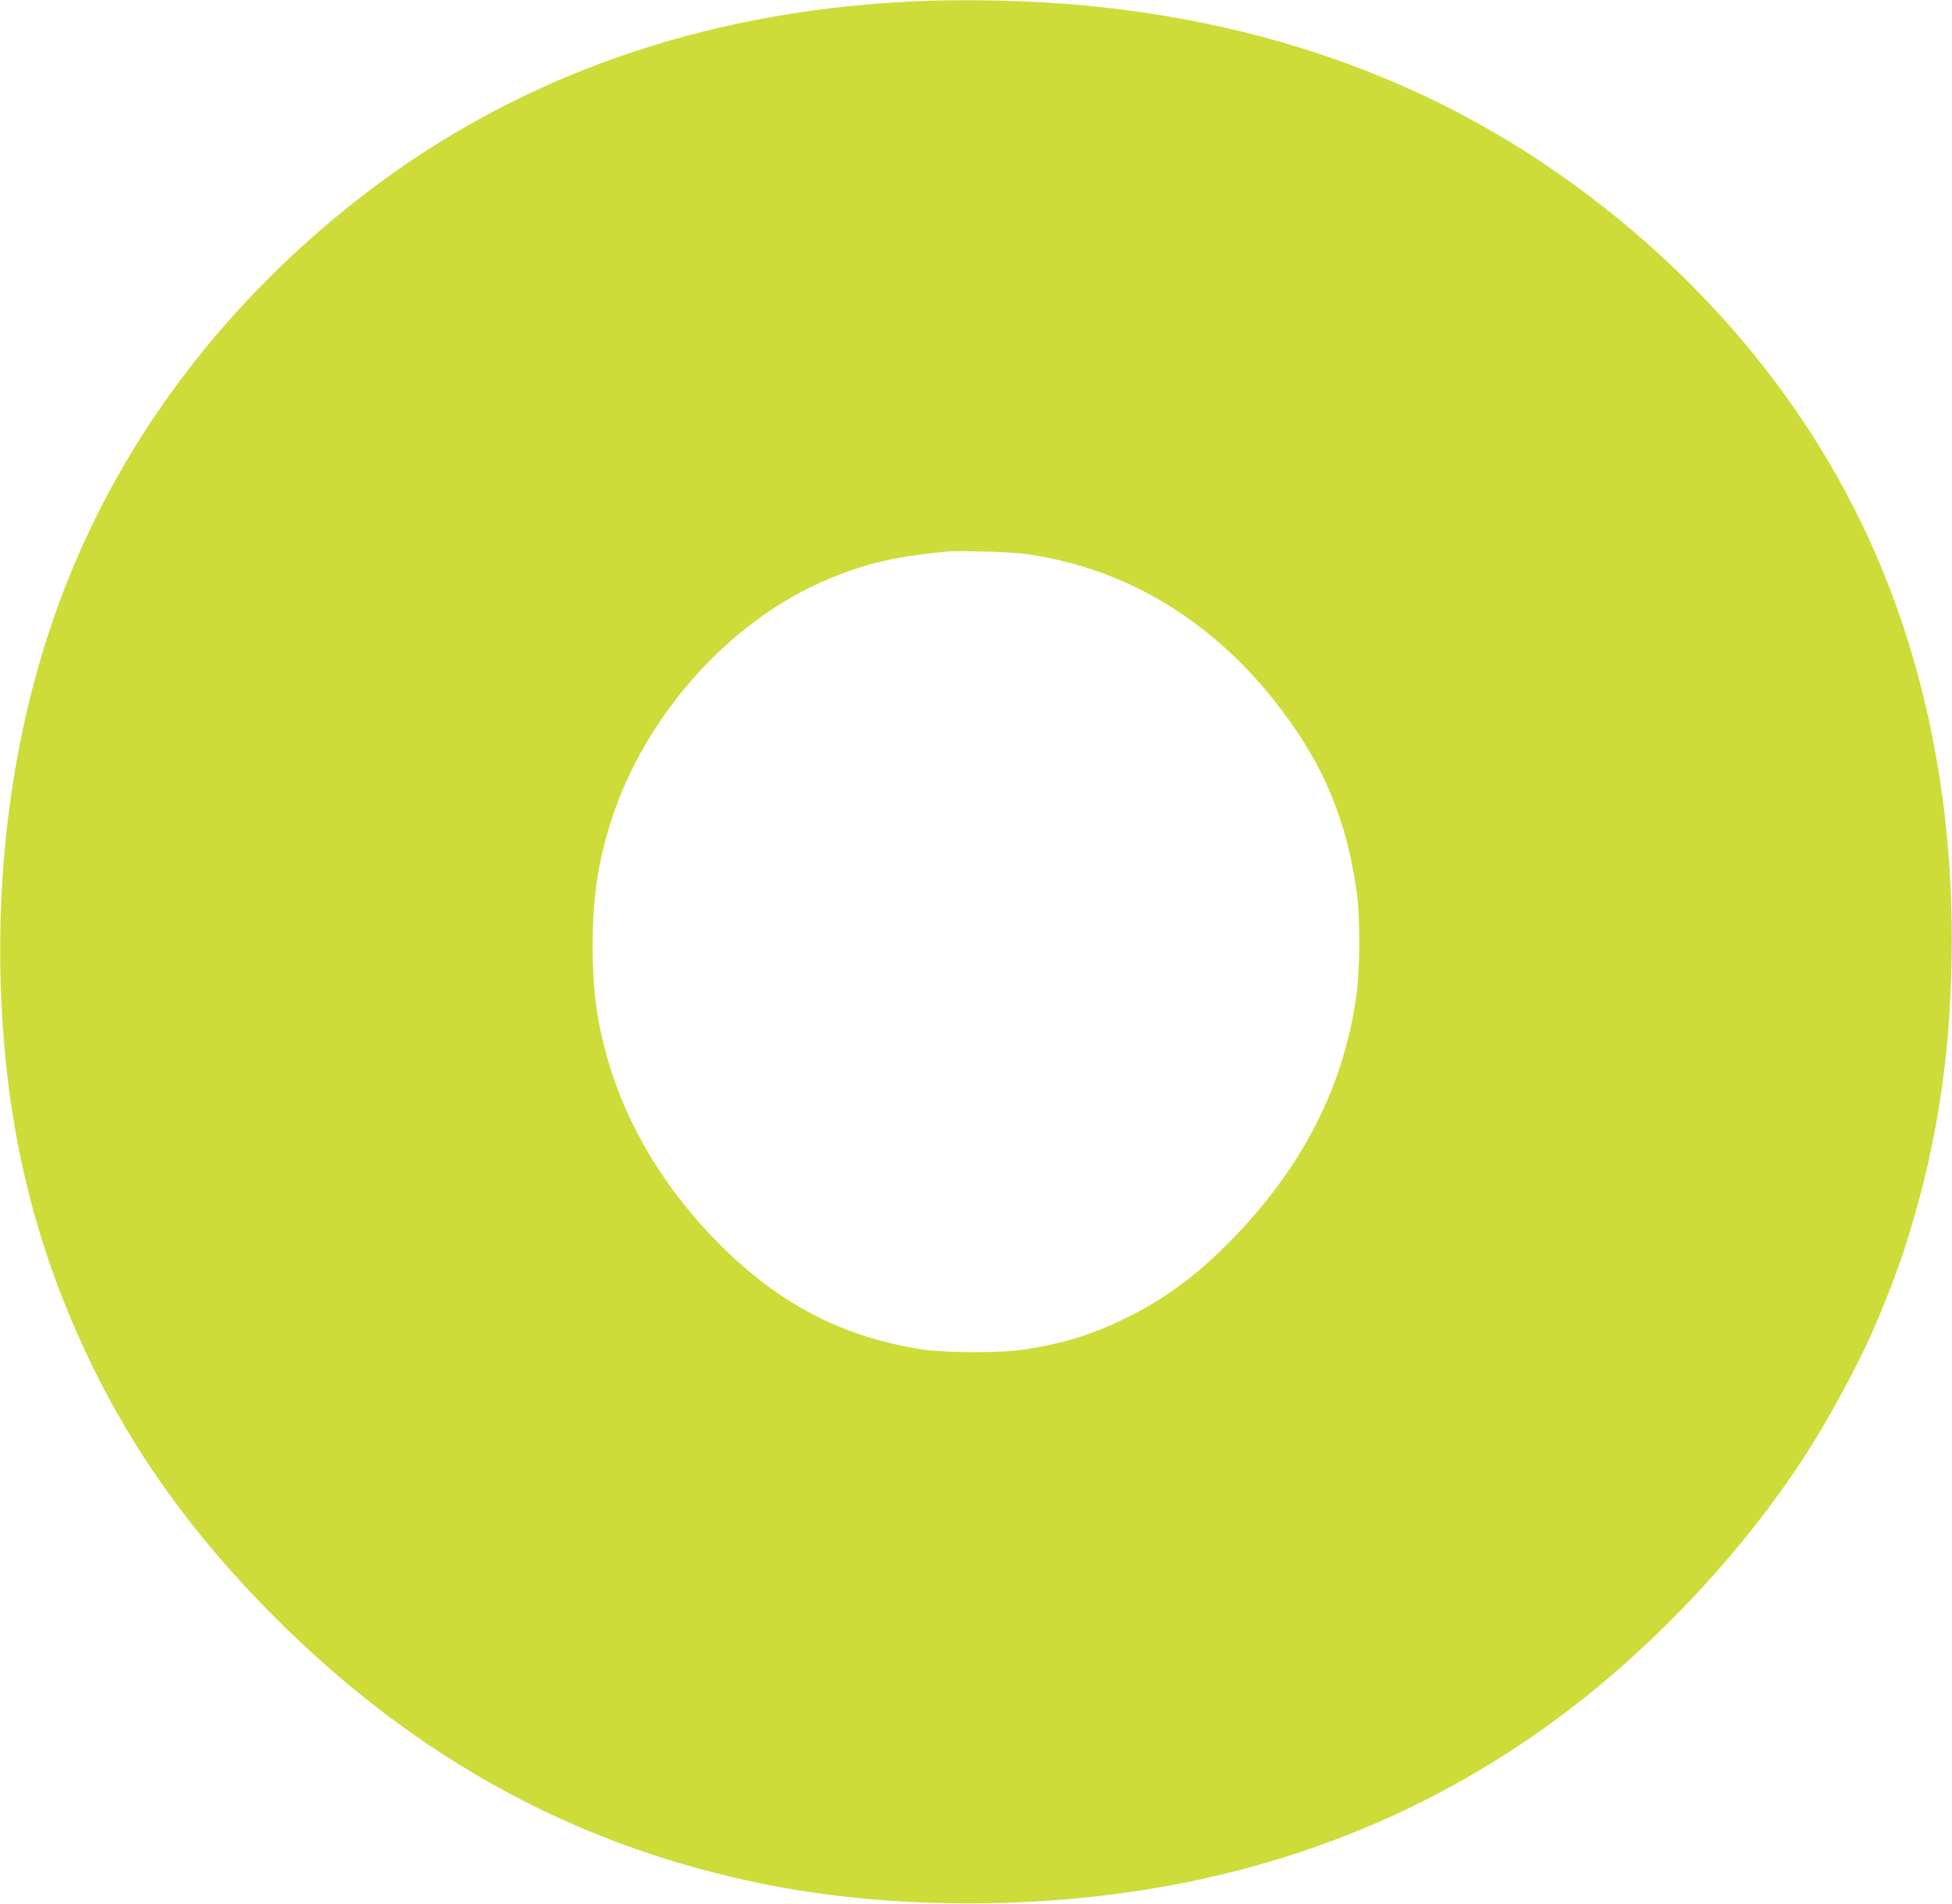
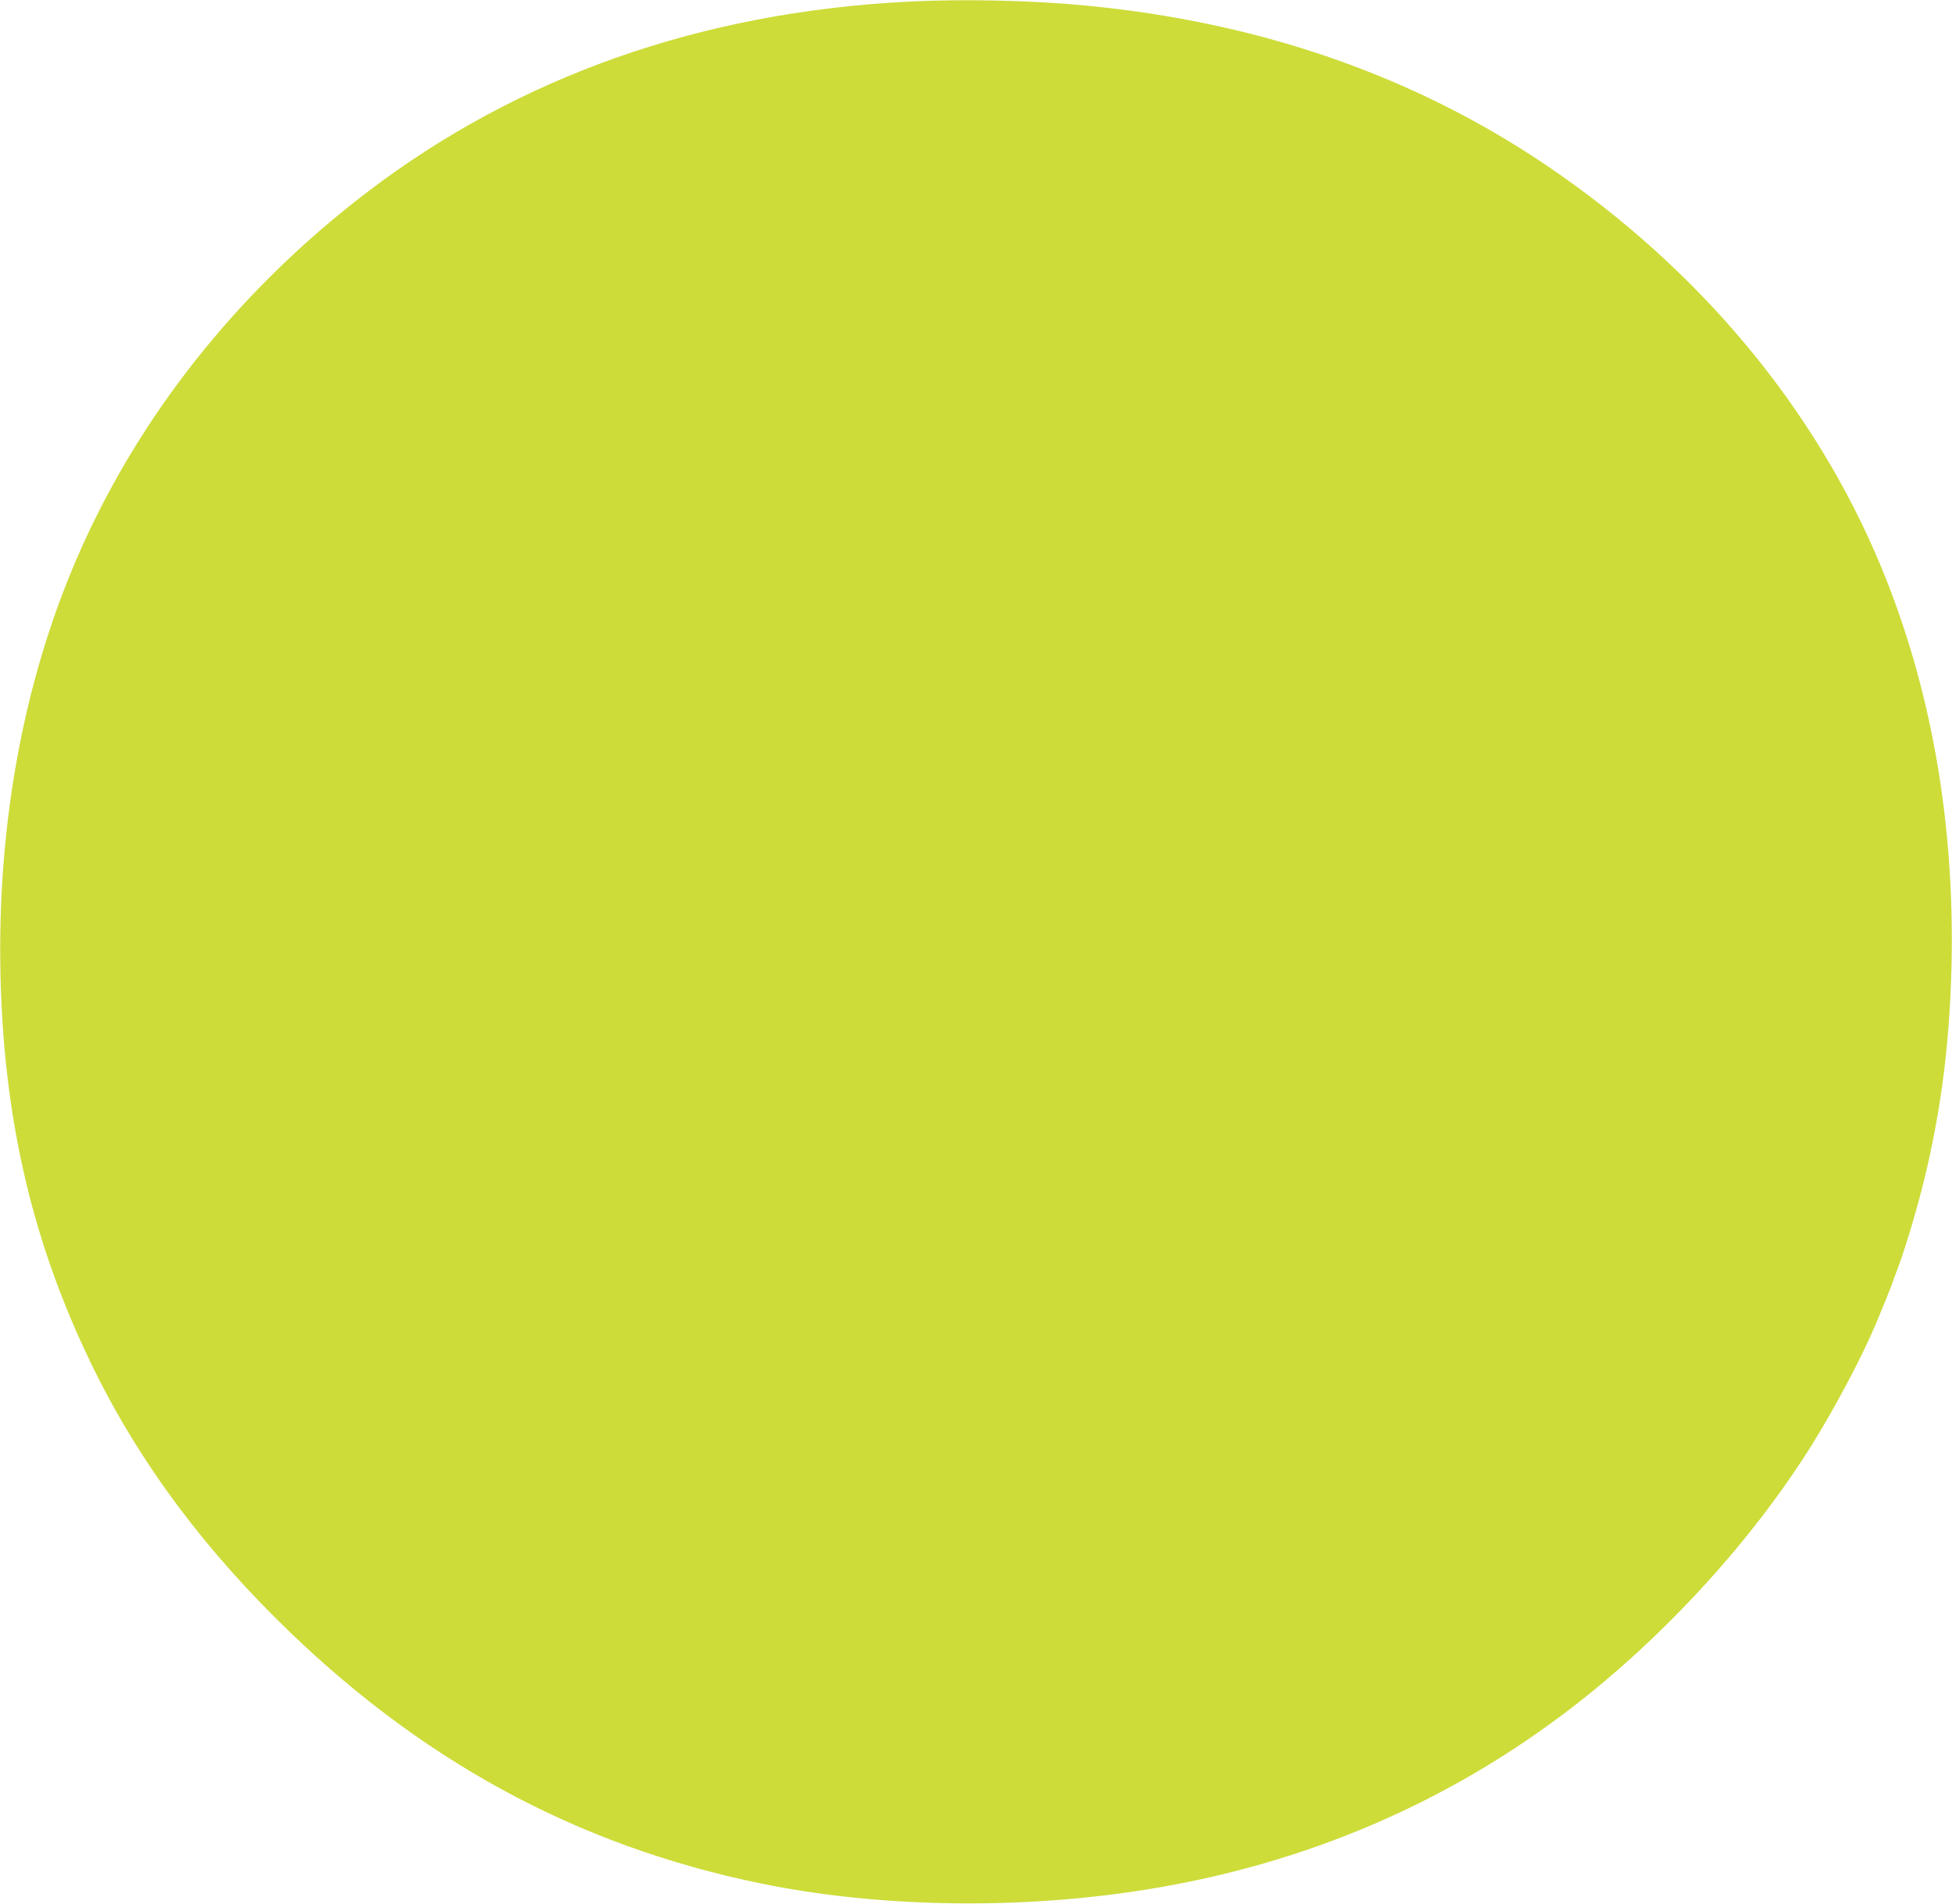
<svg xmlns="http://www.w3.org/2000/svg" version="1.0" width="1280pt" height="1248pt" viewBox="0 0 1280 1248" preserveAspectRatio="xMidYMid meet">
  <g transform="translate(0,1248) scale(0.1,-0.1)" fill="#cddc39" stroke="none">
-     <path d="M5950 12469 c-1355 -70 -2546 -490 -3540 -1247 -850 -648 -1507 -1476 -1908 -2407 -348 -807 -520 -1742 -499 -2720 20 -915 196 -1700 553 -2467 296 -639 706 -1213 1253 -1758 926 -922 1966 -1490 3186 -1739 739 -151 1612 -171 2415 -55 1052 151 2004 540 2830 1158 632 472 1232 1120 1639 1770 158 254 334 586 426 807 59 141 77 186 95 234 10 28 32 88 50 135 49 133 128 400 170 575 110 456 165 890 177 1400 21 939 -136 1824 -463 2612 -431 1038 -1192 1950 -2189 2626 -873 591 -1888 943 -3030 1051 -354 34 -812 44 -1165 25z m760 -3619 c667 -87 1255 -442 1694 -1025 280 -370 426 -724 492 -1191 25 -179 23 -515 -5 -704 -87 -586 -353 -1104 -811 -1574 -232 -238 -442 -393 -705 -521 -217 -106 -403 -163 -655 -202 -160 -24 -510 -24 -670 0 -522 80 -937 295 -1330 688 -355 355 -610 776 -735 1214 -72 255 -99 455 -99 745 1 292 27 491 99 745 207 727 787 1388 1457 1663 247 101 425 142 763 176 71 7 417 -2 505 -14z" />
+     <path d="M5950 12469 c-1355 -70 -2546 -490 -3540 -1247 -850 -648 -1507 -1476 -1908 -2407 -348 -807 -520 -1742 -499 -2720 20 -915 196 -1700 553 -2467 296 -639 706 -1213 1253 -1758 926 -922 1966 -1490 3186 -1739 739 -151 1612 -171 2415 -55 1052 151 2004 540 2830 1158 632 472 1232 1120 1639 1770 158 254 334 586 426 807 59 141 77 186 95 234 10 28 32 88 50 135 49 133 128 400 170 575 110 456 165 890 177 1400 21 939 -136 1824 -463 2612 -431 1038 -1192 1950 -2189 2626 -873 591 -1888 943 -3030 1051 -354 34 -812 44 -1165 25z m760 -3619 z" />
  </g>
</svg>